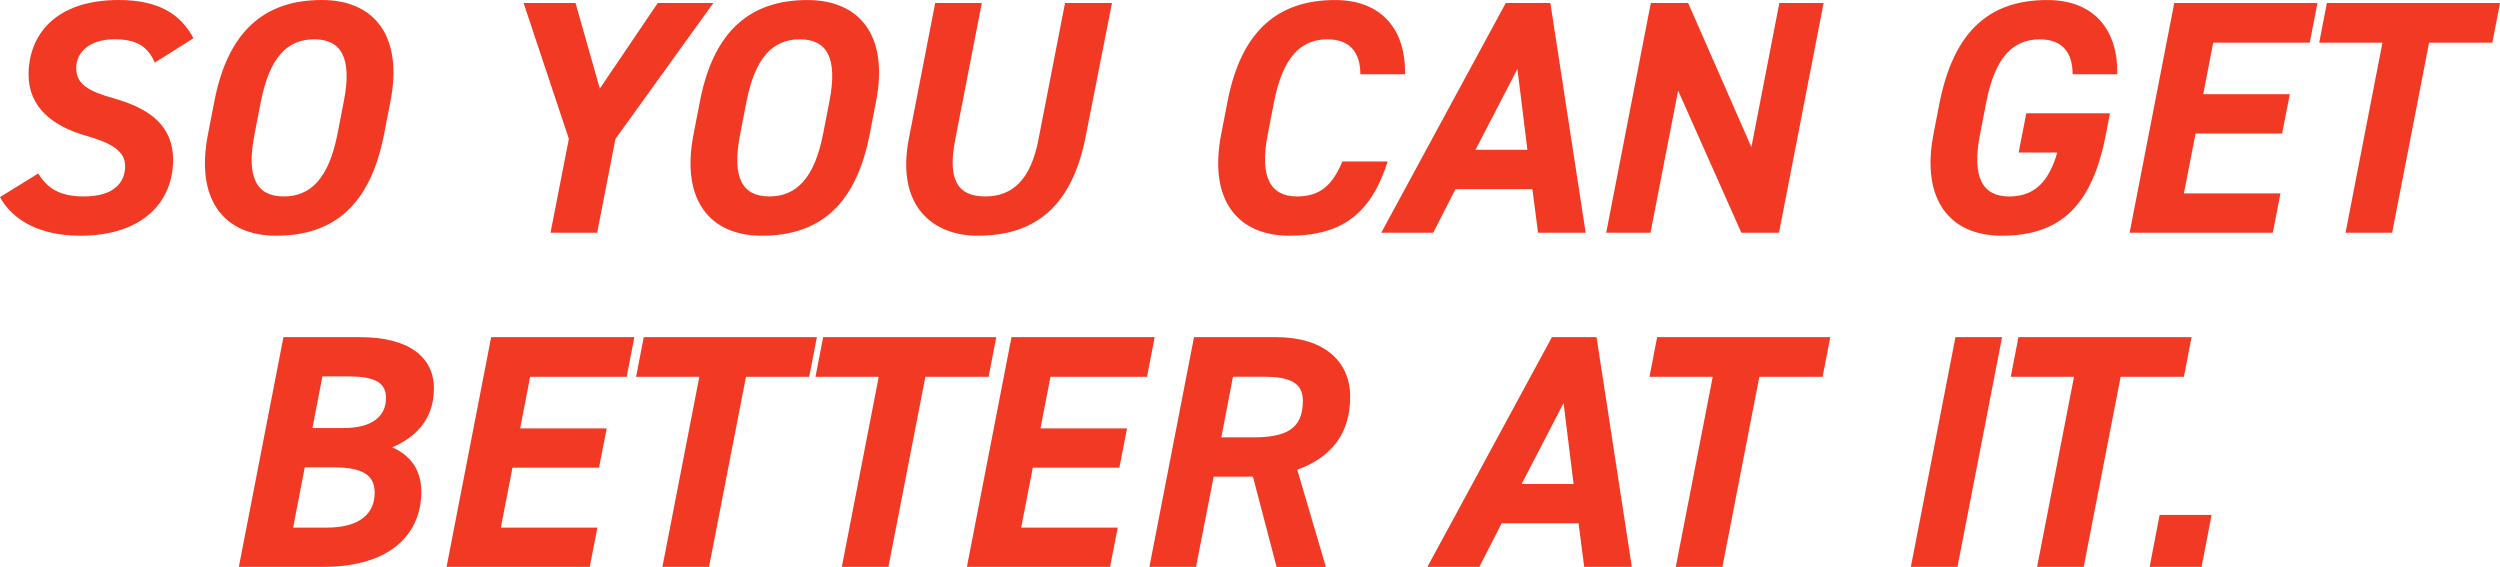
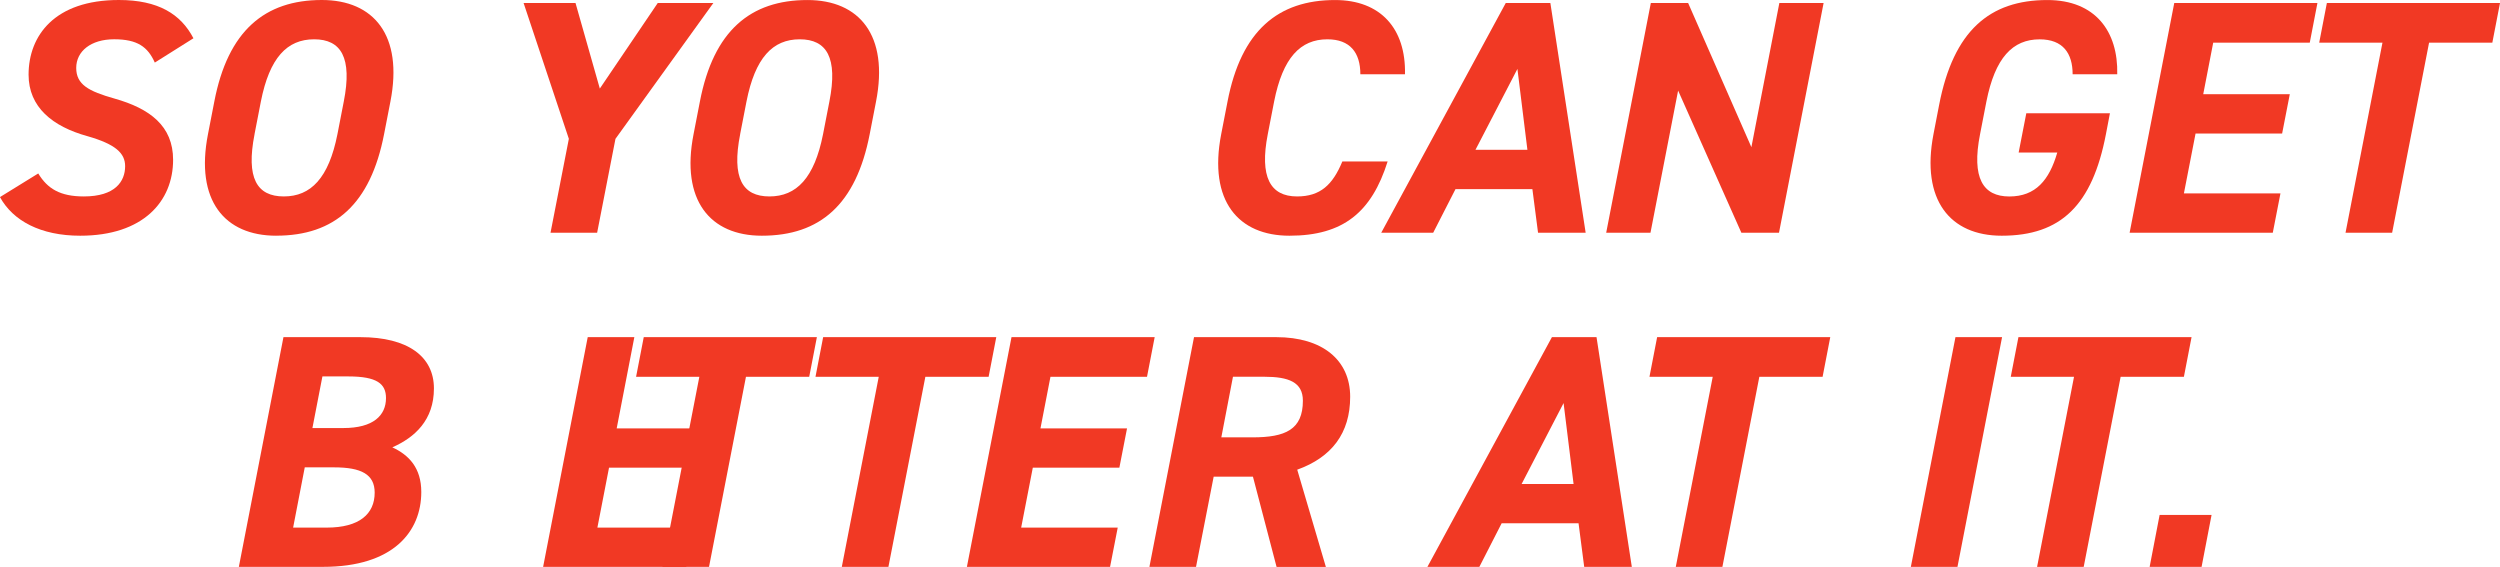
<svg xmlns="http://www.w3.org/2000/svg" id="_レイヤー_2" data-name="レイヤー 2" width="773.4" height="175.37" viewBox="0 0 773.4 175.37">
  <defs>
    <style>
      .cls-1 {
        fill: #f13924;
        stroke-width: 0px;
      }
    </style>
  </defs>
  <g id="_レイヤー_1-2" data-name="レイヤー 1">
    <g>
      <path class="cls-1" d="M47.89,19.36c-2.16-4.84-5.36-7.21-12.57-7.21s-11.74,3.71-11.74,8.86,3.81,7.21,11.84,9.48c10.92,3.09,18.13,8.45,18.13,18.95,0,12.87-9.27,23.48-28.74,23.48-12.26,0-20.81-4.63-24.82-11.95l11.84-7.31c2.88,4.74,6.8,7.11,14.11,7.11,9.68,0,12.77-4.63,12.77-9.37,0-4.02-2.99-6.8-11.64-9.27-10.81-2.99-18.23-8.96-18.23-19.05C8.86,11.02,16.89,0,36.77,0c12.15,0,19.16,4.33,23.07,11.84l-11.95,7.52Z" />
      <path class="cls-1" d="M85.45,72.92c-15.96,0-25.13-10.92-21.11-31.41l1.96-10.09C70.51,9.48,81.95,0,99.56,0c16.07,0,25.23,10.92,21.22,31.41l-1.96,10.09c-4.22,21.73-15.35,31.41-33.37,31.41ZM78.75,41.51c-2.68,13.6.72,19.26,9.06,19.26s13.9-5.67,16.58-19.26l1.96-10.09c2.68-13.6-.82-19.26-9.17-19.26s-13.8,5.66-16.48,19.26l-1.96,10.09Z" />
      <path class="cls-1" d="M178.04.93l7.52,26.47L203.48.93h17.2l-30.28,42.02-5.67,29.04h-14.42l5.67-29.04L161.98.93h16.07Z" />
      <path class="cls-1" d="M235.67,72.92c-15.96,0-25.13-10.92-21.11-31.41l1.96-10.09c4.22-21.94,15.66-31.41,33.27-31.41,16.07,0,25.23,10.92,21.22,31.41l-1.96,10.09c-4.22,21.73-15.35,31.41-33.37,31.41ZM228.98,41.51c-2.68,13.6.72,19.26,9.06,19.26s13.9-5.67,16.58-19.26l1.96-10.09c2.68-13.6-.82-19.26-9.17-19.26s-13.8,5.66-16.48,19.26l-1.96,10.09Z" />
-       <path class="cls-1" d="M344,.93l-8.14,41.3c-4.53,23.17-17.1,30.69-33.47,30.69-13.39,0-25.34-8.75-21.22-30.07L289.31.93h14.42l-8.24,42.33c-2.37,12.15.62,17.51,9.27,17.51s14.11-5.36,16.48-17.51L329.48.93h14.52Z" />
      <path class="cls-1" d="M420.84,22.97c0-6.7-3.19-10.81-10.2-10.81-8.34,0-13.8,5.66-16.48,19.26l-1.96,10.09c-2.58,13.18.72,19.26,9.06,19.26,7.21,0,11.02-3.6,14.01-10.82h14.01c-4.94,15.66-13.7,22.97-30.38,22.97-15.76,0-25.13-10.71-21.11-31.41l1.96-10.09c4.22-21.94,15.66-31.41,33.27-31.41,14.11,0,21.94,8.86,21.63,22.97h-13.8Z" />
      <path class="cls-1" d="M427.3,72L465.82.93h13.8l10.92,71.07h-14.73l-1.75-13.49h-23.79l-6.9,13.49h-16.07ZM456.45,46.35h16.07l-3.09-25.03-12.98,25.03Z" />
      <path class="cls-1" d="M564.15.93l-13.8,71.07h-11.64l-19.57-43.98-8.55,43.98h-13.7L510.7.93h11.54l19.57,44.6,8.65-44.6h13.7Z" />
      <path class="cls-1" d="M652.73,35.02l-1.24,6.49c-4.22,21.94-13.9,31.41-32.24,31.41-15.96,0-25.03-11.02-21.11-31.41l1.75-9.06c4.43-22.97,15.66-32.44,33.47-32.44,14.93,0,21.94,9.79,21.63,22.97h-13.8c0-6.49-2.99-10.81-10.2-10.81-8.34,0-13.8,5.66-16.48,19.26l-1.96,10.09c-2.68,13.6.93,19.26,9.06,19.26s12.36-5.05,14.83-13.6h-11.95l2.37-12.15h25.85Z" />
      <path class="cls-1" d="M716.92.93l-2.37,12.26h-29.87l-3.09,15.96h26.78l-2.37,12.15h-26.78l-3.61,18.54h29.87l-2.37,12.15h-44.29L672.63.93h44.29Z" />
      <path class="cls-1" d="M773.4.93l-2.37,12.26h-19.57l-11.43,58.81h-14.42l11.43-58.81h-19.57l2.37-12.26h53.56Z" />
      <path class="cls-1" d="M111.48,104.3c14.83,0,22.76,6.08,22.76,15.86s-5.87,15.14-12.87,18.23c5.15,2.37,8.96,6.39,8.96,13.8,0,12.26-8.65,23.17-30.38,23.17h-26.06l13.8-71.07h23.79ZM90.68,163.22h10.4c10.09,0,14.83-4.22,14.83-10.81,0-5.66-4.12-7.83-12.57-7.83h-9.06l-3.6,18.64ZM96.65,132.42h9.58c9.27,0,13.18-3.91,13.18-9.27,0-4.43-2.78-6.7-11.64-6.7h-8.03l-3.09,15.96Z" />
-       <path class="cls-1" d="M196.24,104.3l-2.37,12.26h-29.87l-3.09,15.96h26.78l-2.37,12.15h-26.78l-3.6,18.54h29.87l-2.37,12.15h-44.29l13.8-71.07h44.29Z" />
+       <path class="cls-1" d="M196.24,104.3l-2.37,12.26l-3.09,15.96h26.78l-2.37,12.15h-26.78l-3.6,18.54h29.87l-2.37,12.15h-44.29l13.8-71.07h44.29Z" />
      <path class="cls-1" d="M252.71,104.3l-2.37,12.26h-19.57l-11.43,58.81h-14.42l11.43-58.81h-19.57l2.37-12.26h53.56Z" />
      <path class="cls-1" d="M308.21,104.3l-2.37,12.26h-19.57l-11.43,58.81h-14.42l11.43-58.81h-19.57l2.37-12.26h53.56Z" />
      <path class="cls-1" d="M357.21,104.3l-2.37,12.26h-29.87l-3.09,15.96h26.78l-2.37,12.15h-26.78l-3.6,18.54h29.87l-2.37,12.15h-44.29l13.8-71.07h44.29Z" />
      <path class="cls-1" d="M394.92,175.37l-7.31-27.91h-12.15l-5.46,27.91h-14.42l13.8-71.07h25.44c14.32,0,22.87,7.11,22.87,18.44s-5.77,18.75-16.38,22.56l8.86,30.08h-15.24ZM387.51,135.3c10.09,0,15.55-2.37,15.55-11.33,0-5.77-4.43-7.42-11.95-7.42h-9.68l-3.6,18.74h9.68Z" />
      <path class="cls-1" d="M441.58,175.37l38.52-71.07h13.8l10.92,71.07h-14.73l-1.75-13.49h-23.79l-6.9,13.49h-16.07ZM470.73,149.72h16.07l-3.09-25.03-12.98,25.03Z" />
      <path class="cls-1" d="M566.21,104.3l-2.37,12.26h-19.57l-11.43,58.81h-14.42l11.43-58.81h-19.57l2.37-12.26h53.56Z" />
      <path class="cls-1" d="M605.56,175.37h-14.42l13.8-71.07h14.42l-13.8,71.07Z" />
      <path class="cls-1" d="M677.98,104.3l-2.37,12.26h-19.57l-11.43,58.81h-14.42l11.43-58.81h-19.57l2.37-12.26h53.56Z" />
      <path class="cls-1" d="M681.08,175.37h-16.07l3.09-16.07h16.07l-3.09,16.07Z" />
    </g>
  </g>
</svg>